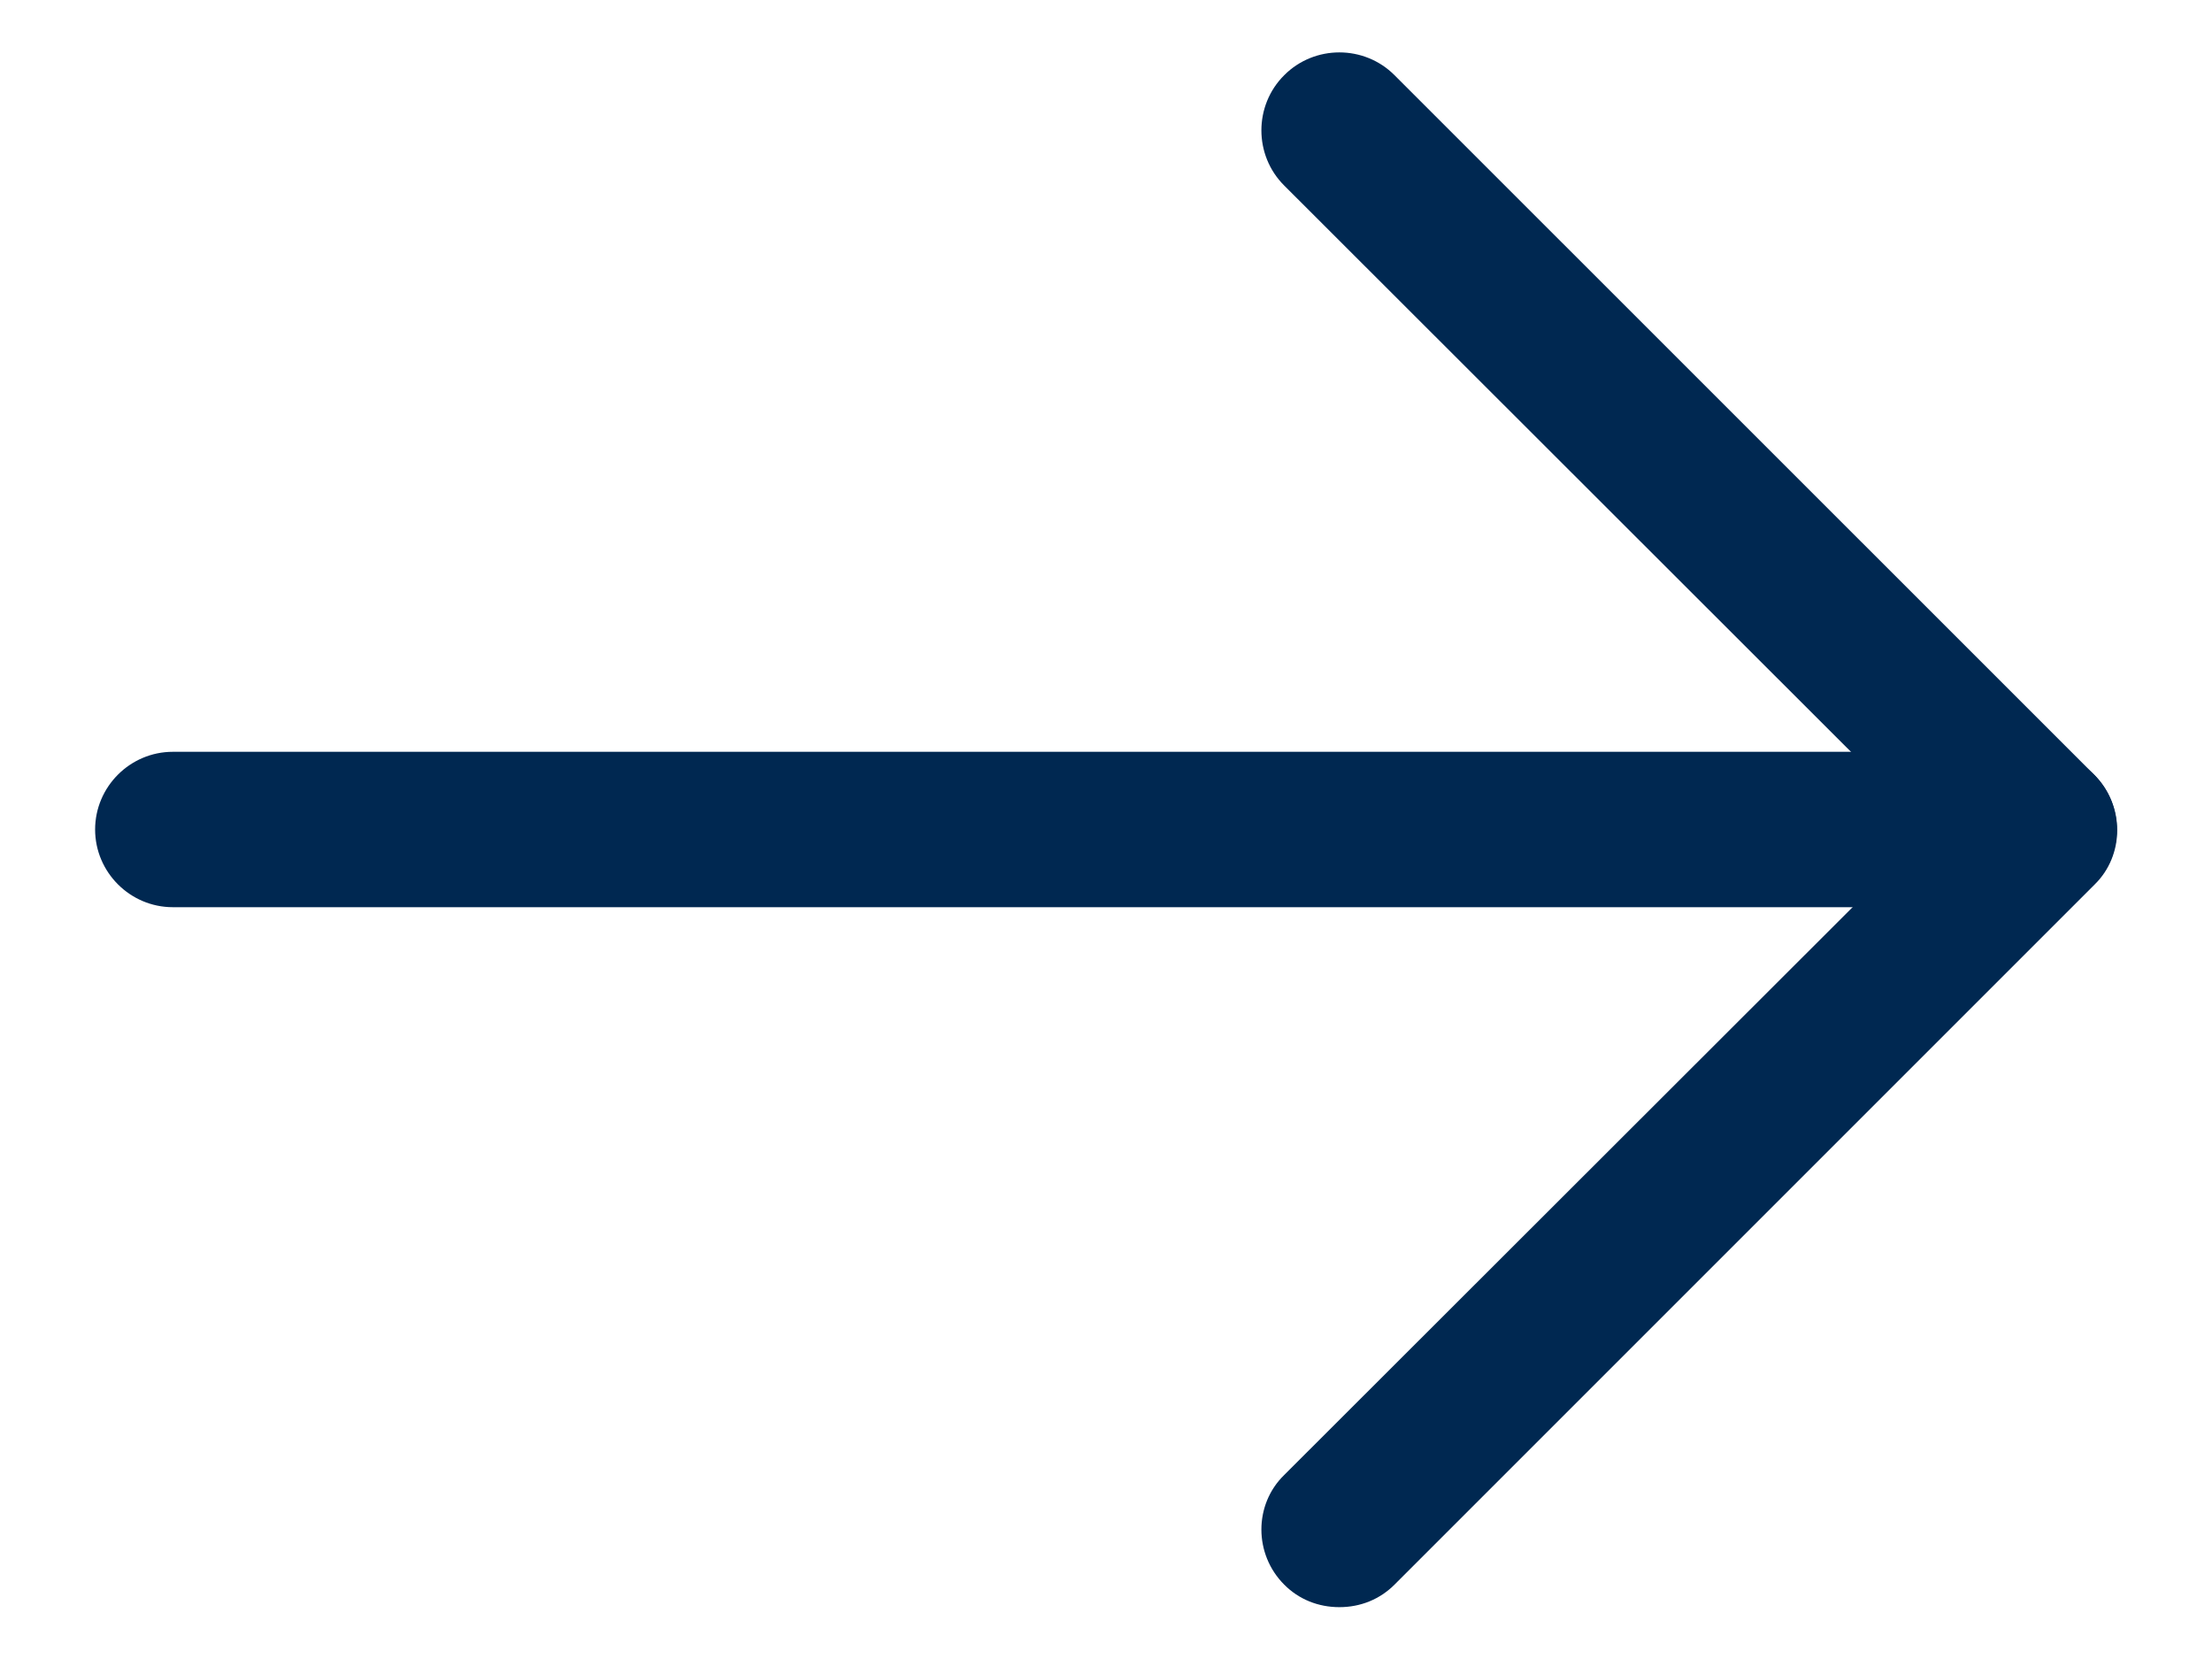
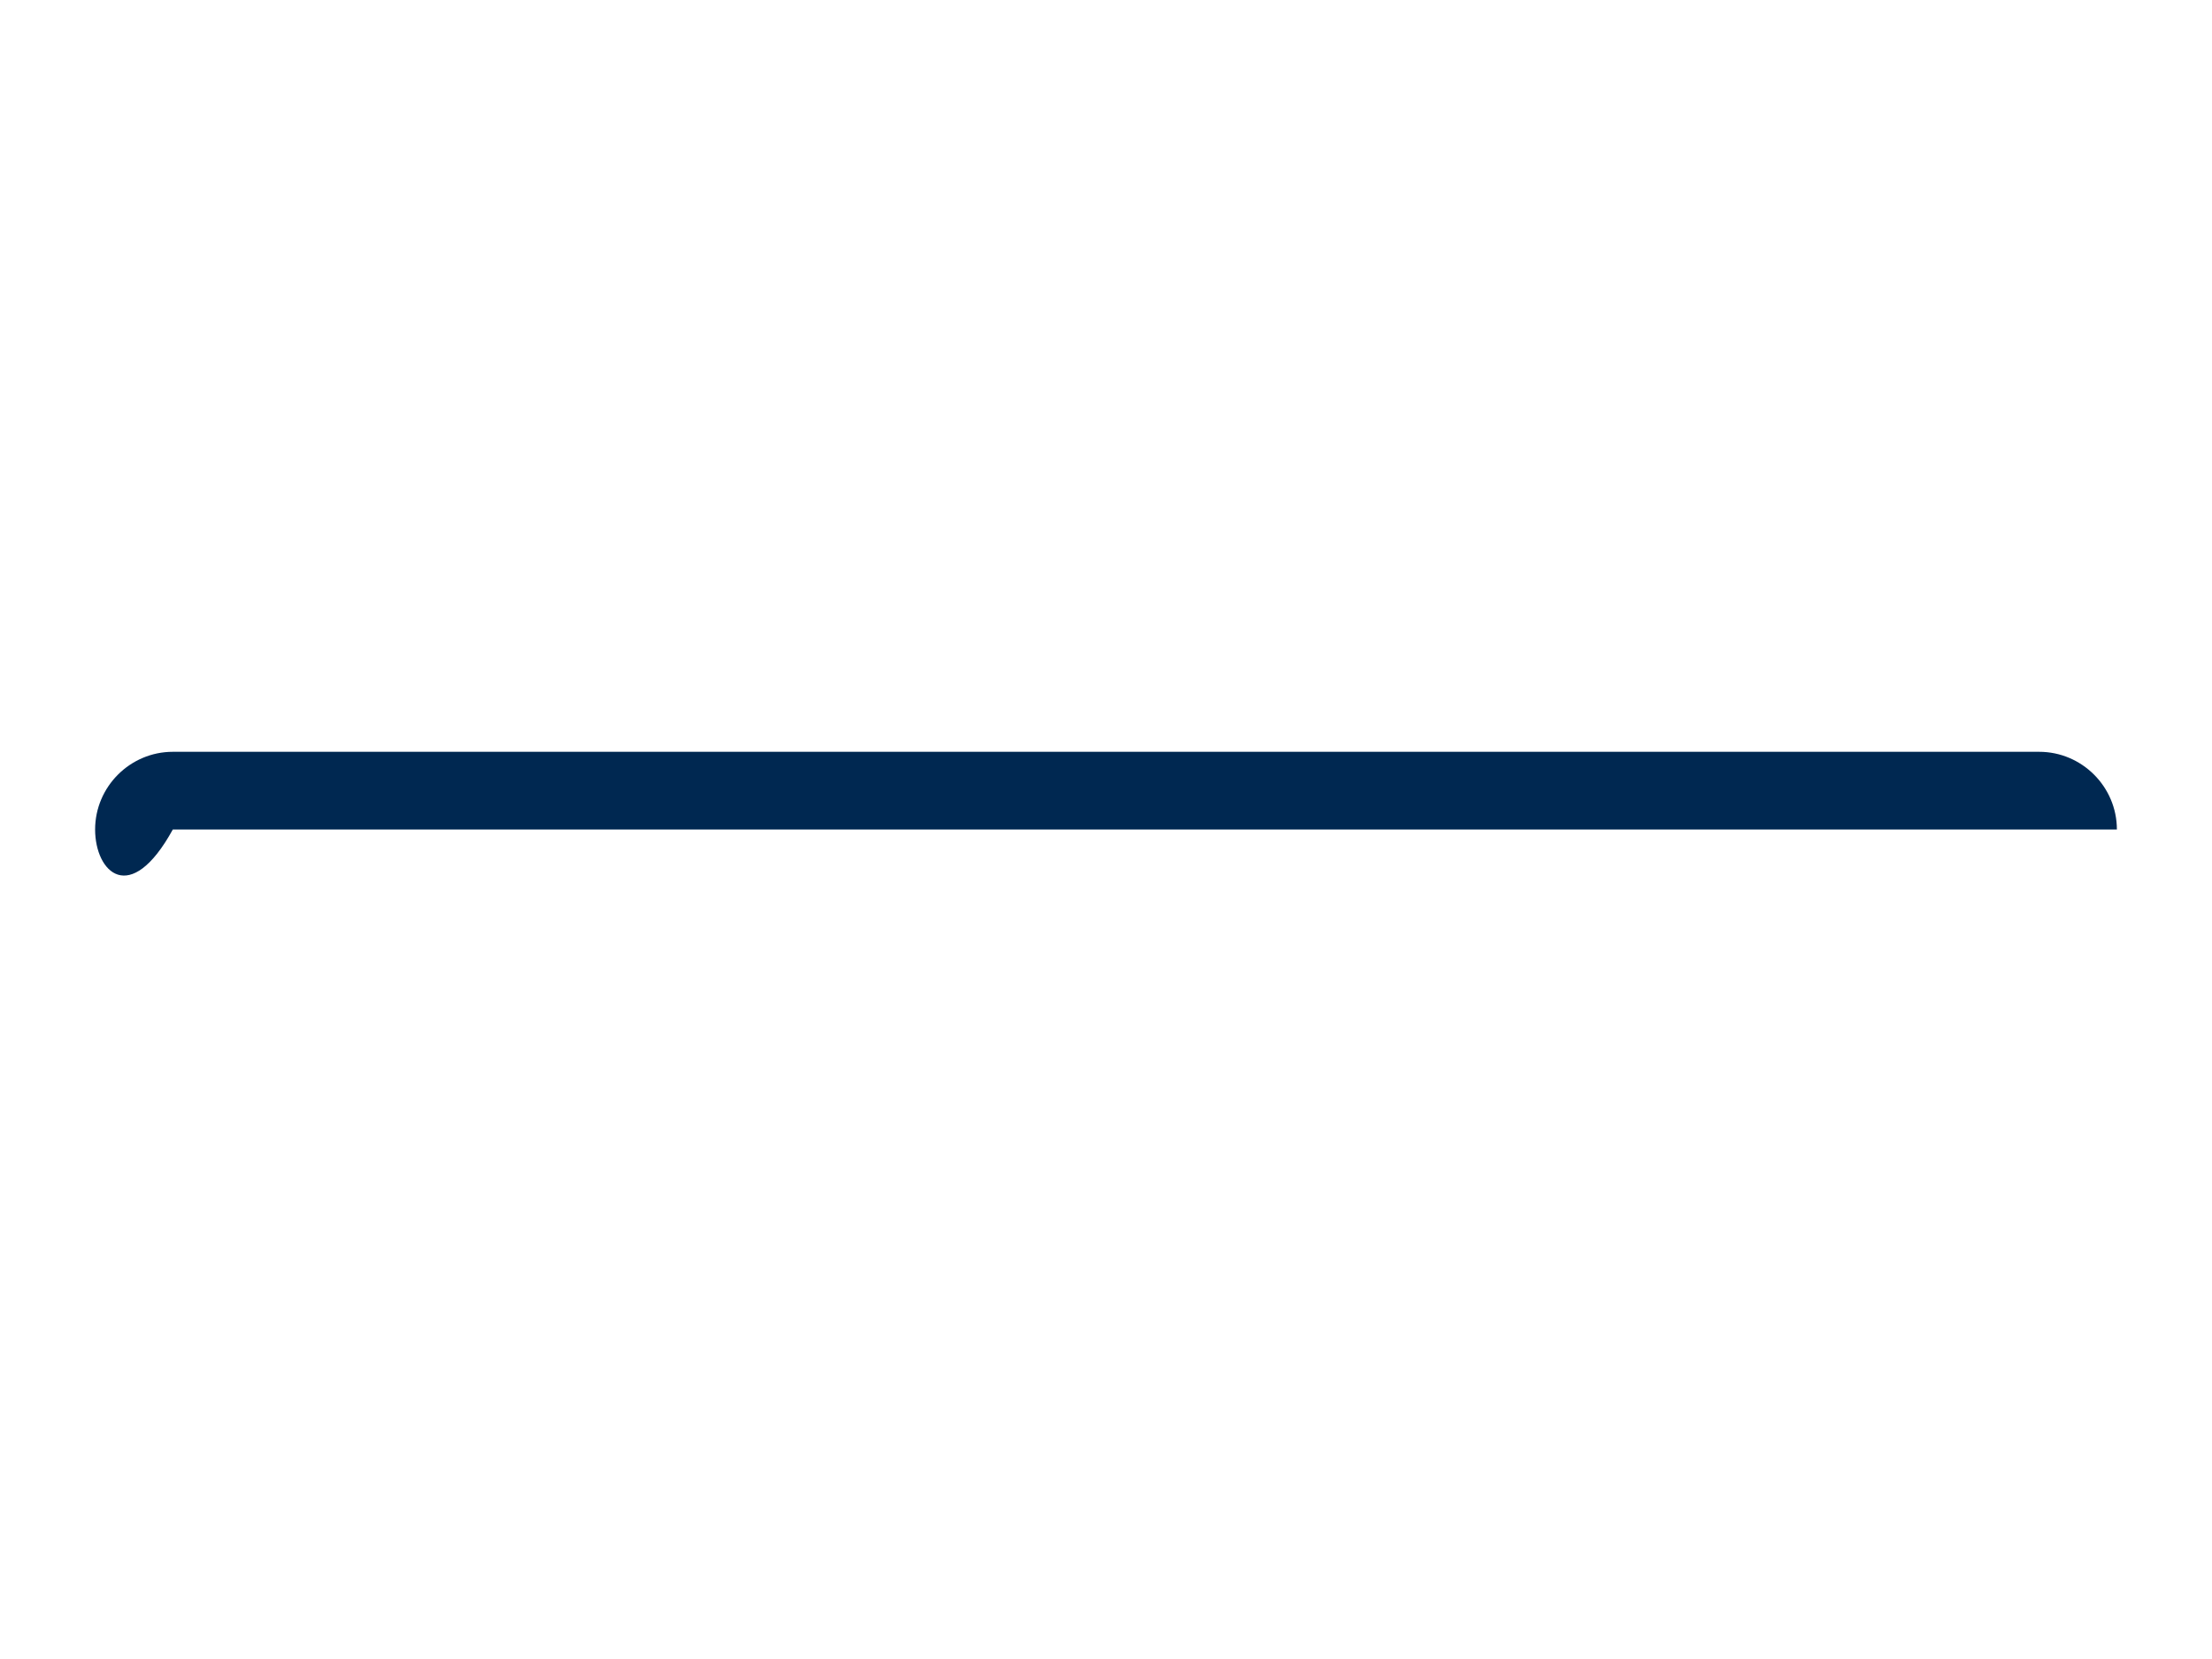
<svg xmlns="http://www.w3.org/2000/svg" width="16" height="12" viewBox="0 0 16 12" fill="none">
-   <path d="M9.289 11.462C9.069 11.242 9.069 10.883 9.289 10.669L13.957 6.006L9.289 1.342C9.069 1.123 9.069 0.763 9.289 0.544C9.508 0.324 9.868 0.324 10.087 0.544L15.15 5.606C15.369 5.826 15.369 6.186 15.15 6.399L10.087 11.462C9.98 11.569 9.84 11.625 9.688 11.625C9.536 11.625 9.395 11.569 9.289 11.462Z" fill="#002851" />
-   <path d="M0.688 6C0.688 5.691 0.941 5.438 1.25 5.438H14.75C15.059 5.438 15.312 5.691 15.312 6C15.312 6.309 15.059 6.562 14.75 6.562H1.25C0.941 6.562 0.688 6.309 0.688 6Z" fill="#002851" />
+   <path d="M0.688 6C0.688 5.691 0.941 5.438 1.25 5.438H14.75C15.059 5.438 15.312 5.691 15.312 6H1.25C0.941 6.562 0.688 6.309 0.688 6Z" fill="#002851" />
</svg>